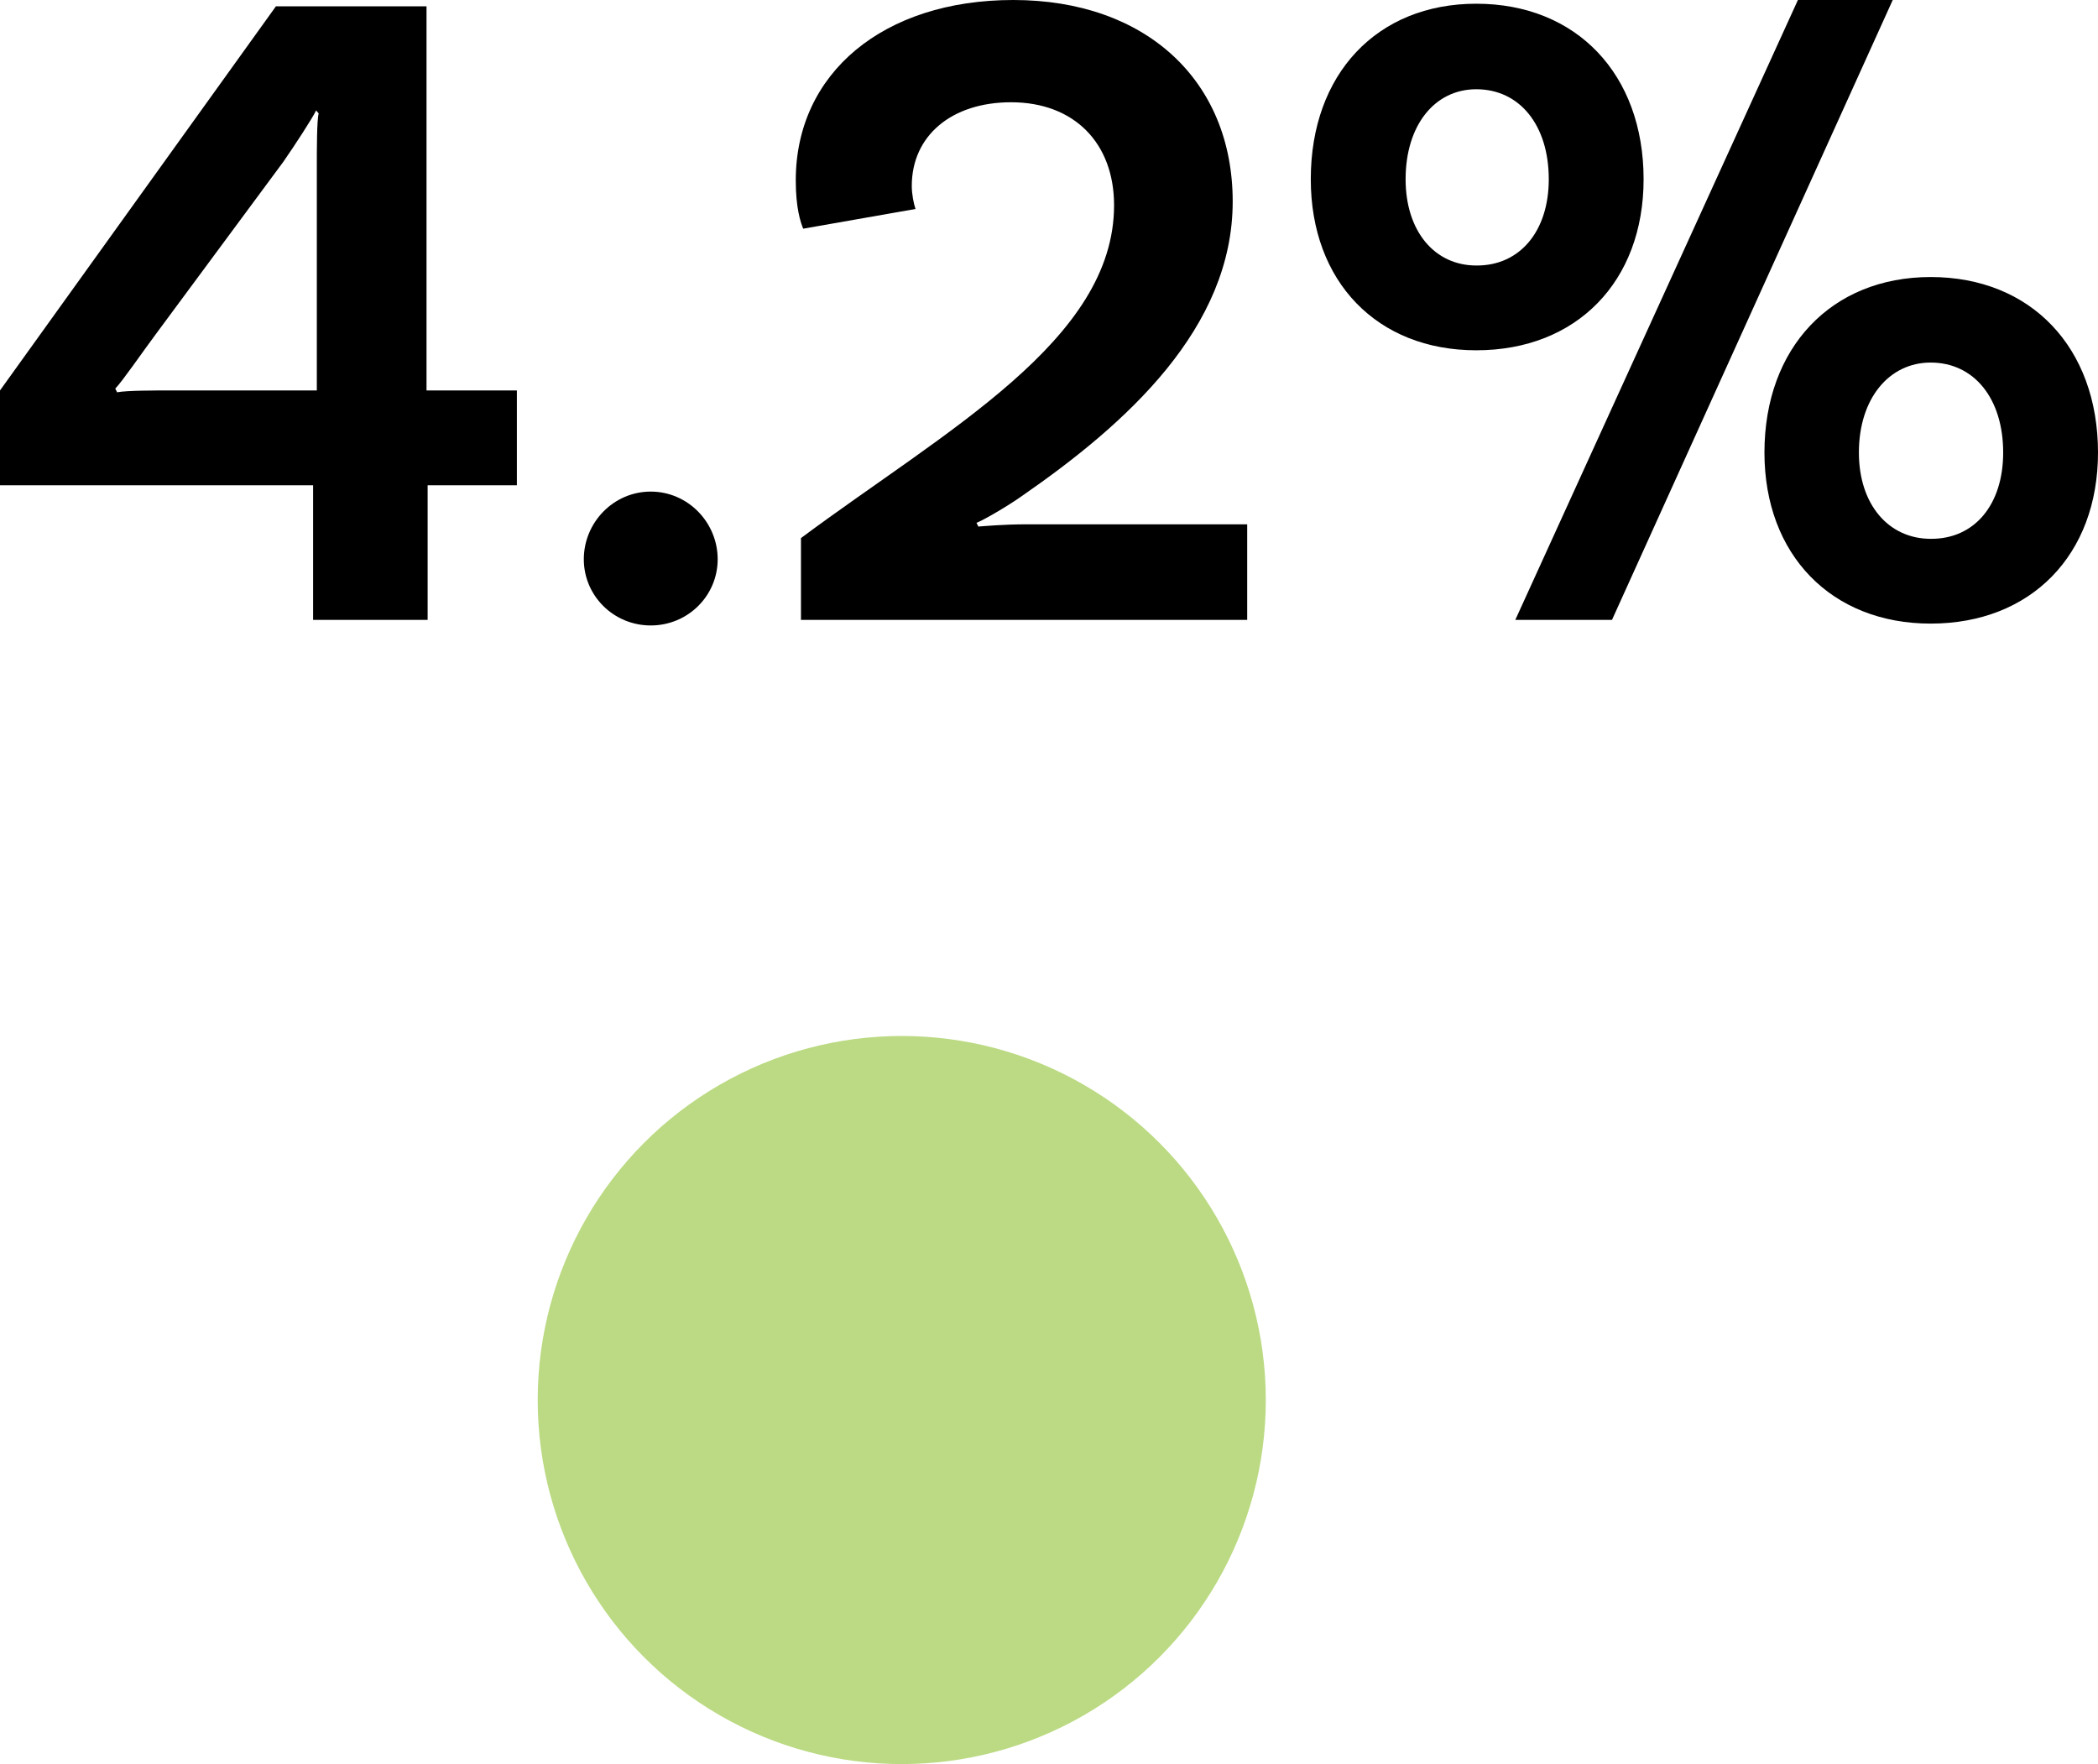
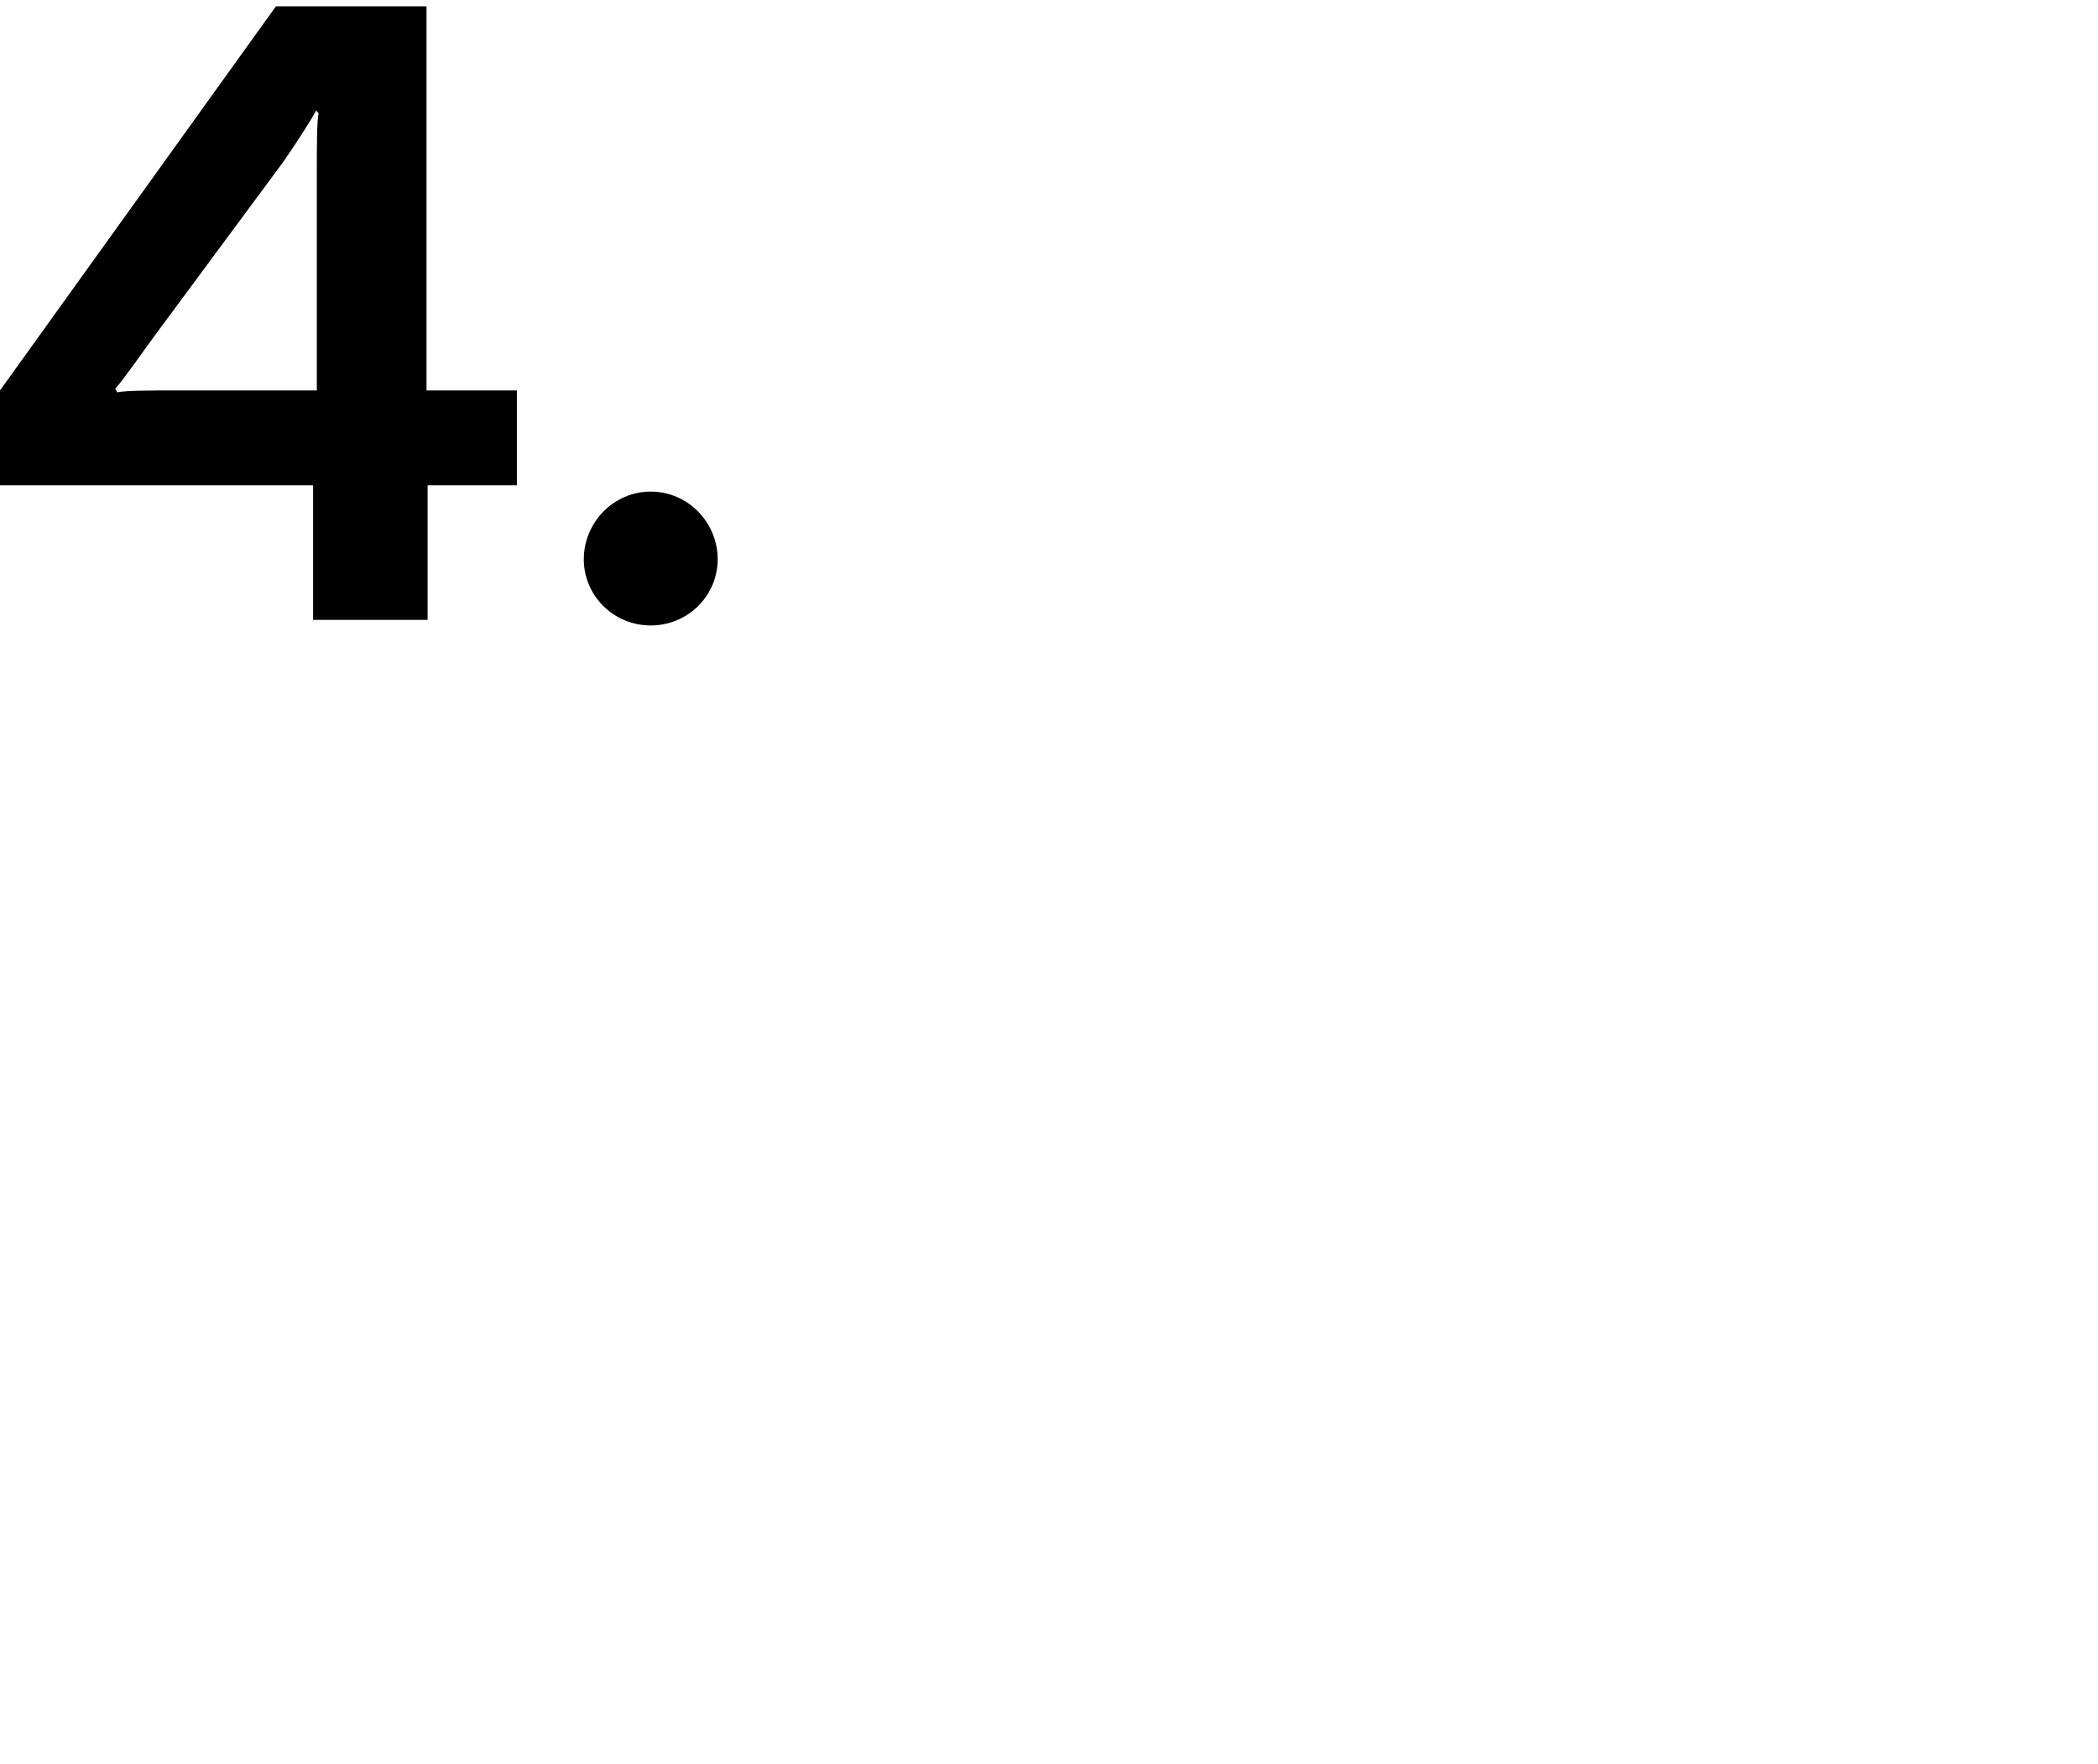
<svg xmlns="http://www.w3.org/2000/svg" version="1.1" x="0px" y="0px" width="56.42px" height="47.44px" viewBox="0 0 56.42 47.44" style="enable-background:new 0 0 56.42 47.44;" xml:space="preserve">
  <style type="text/css">
	.st0{opacity:0.8;fill:#AAD164;}
</style>
  <defs>
</defs>
-   <circle class="st0" cx="24.25" cy="37.65" r="9.79" />
  <g>
    <path d="M11.47,10.5h2.43v2.55h-2.4v3.62H8.42v-3.62H0V10.5L7.42,0.17h4.05V10.5z M8.52,4.5c0-0.47,0-1.27,0.05-1.45L8.5,2.97   C8.42,3.15,7.92,3.92,7.62,4.35L4.18,9c-0.35,0.47-0.9,1.27-1.08,1.45l0.05,0.1c0.25-0.05,1-0.05,1.47-0.05h3.9V4.5z" />
    <path d="M17.5,13.22c1,0,1.8,0.83,1.8,1.82c0,0.98-0.8,1.78-1.8,1.78s-1.8-0.8-1.8-1.78C15.7,14.05,16.5,13.22,17.5,13.22z" />
-     <path d="M27.62,14.1h5.92v2.57h-12v-2.2c3.9-2.9,8.42-5.32,8.42-8.95c0-1.67-1.07-2.77-2.77-2.77c-1.6,0-2.67,0.9-2.67,2.25   c0,0.22,0.05,0.47,0.1,0.62L21.6,6.15c-0.07-0.17-0.2-0.55-0.2-1.3C21.4,1.97,23.75,0,27.25,0c3.57,0,5.9,2.17,5.9,5.42   c0,3.4-2.85,5.97-5.67,7.92c-0.35,0.25-1.03,0.65-1.22,0.72l0.05,0.1C26.47,14.15,26.97,14.1,27.62,14.1z" />
-     <path d="M35.25,4.82c0-2.83,1.78-4.72,4.45-4.72c2.7,0,4.5,1.9,4.5,4.72c0,2.75-1.8,4.6-4.5,4.6C37.03,9.42,35.25,7.57,35.25,4.82z    M41.65,4.82c0-1.45-0.78-2.42-1.95-2.42c-1.12,0-1.9,0.97-1.9,2.42c0,1.4,0.78,2.32,1.9,2.32C40.87,7.15,41.65,6.22,41.65,4.82z    M48.35,0h2.55l-7.55,16.67h-2.6L48.35,0z M47.45,12.17c0-2.82,1.8-4.72,4.47-4.72c2.7,0,4.5,1.9,4.5,4.72c0,2.75-1.8,4.6-4.5,4.6   C49.25,16.77,47.45,14.92,47.45,12.17z M53.87,12.17c0-1.45-0.78-2.42-1.95-2.42c-1.12,0-1.93,0.97-1.93,2.42   c0,1.4,0.8,2.32,1.93,2.32C53.1,14.5,53.87,13.57,53.87,12.17z" />
  </g>
</svg>